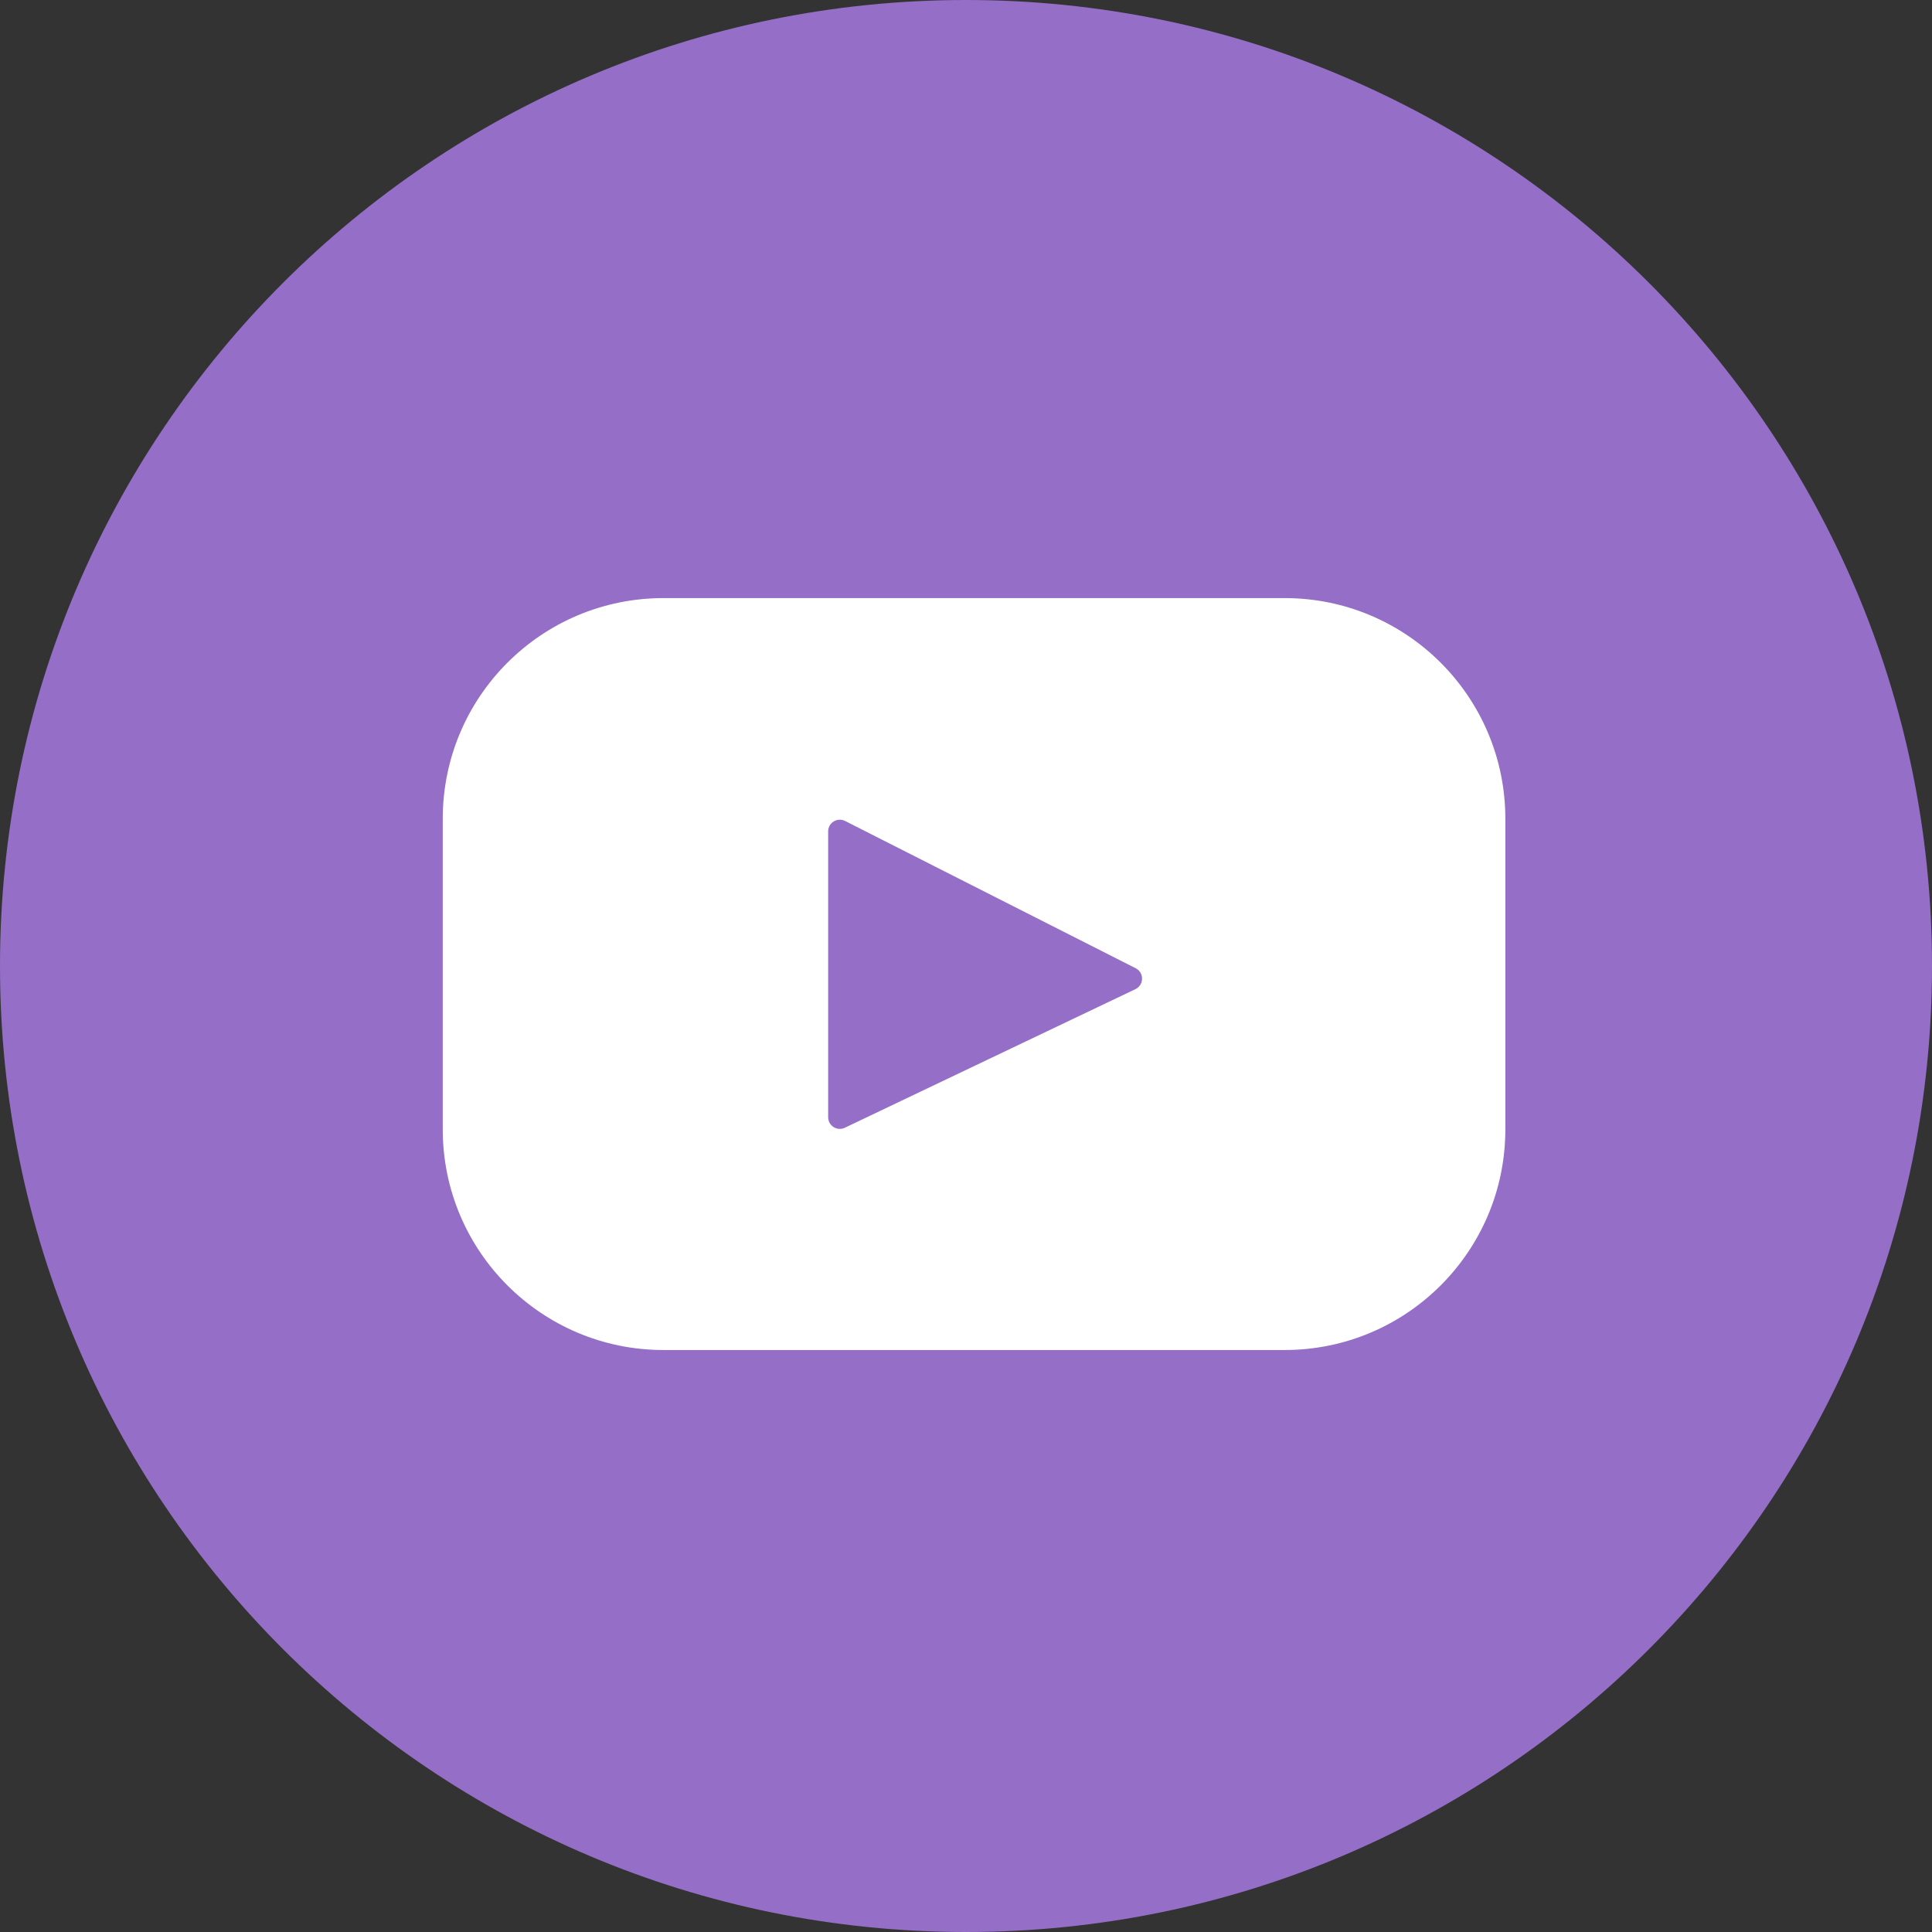
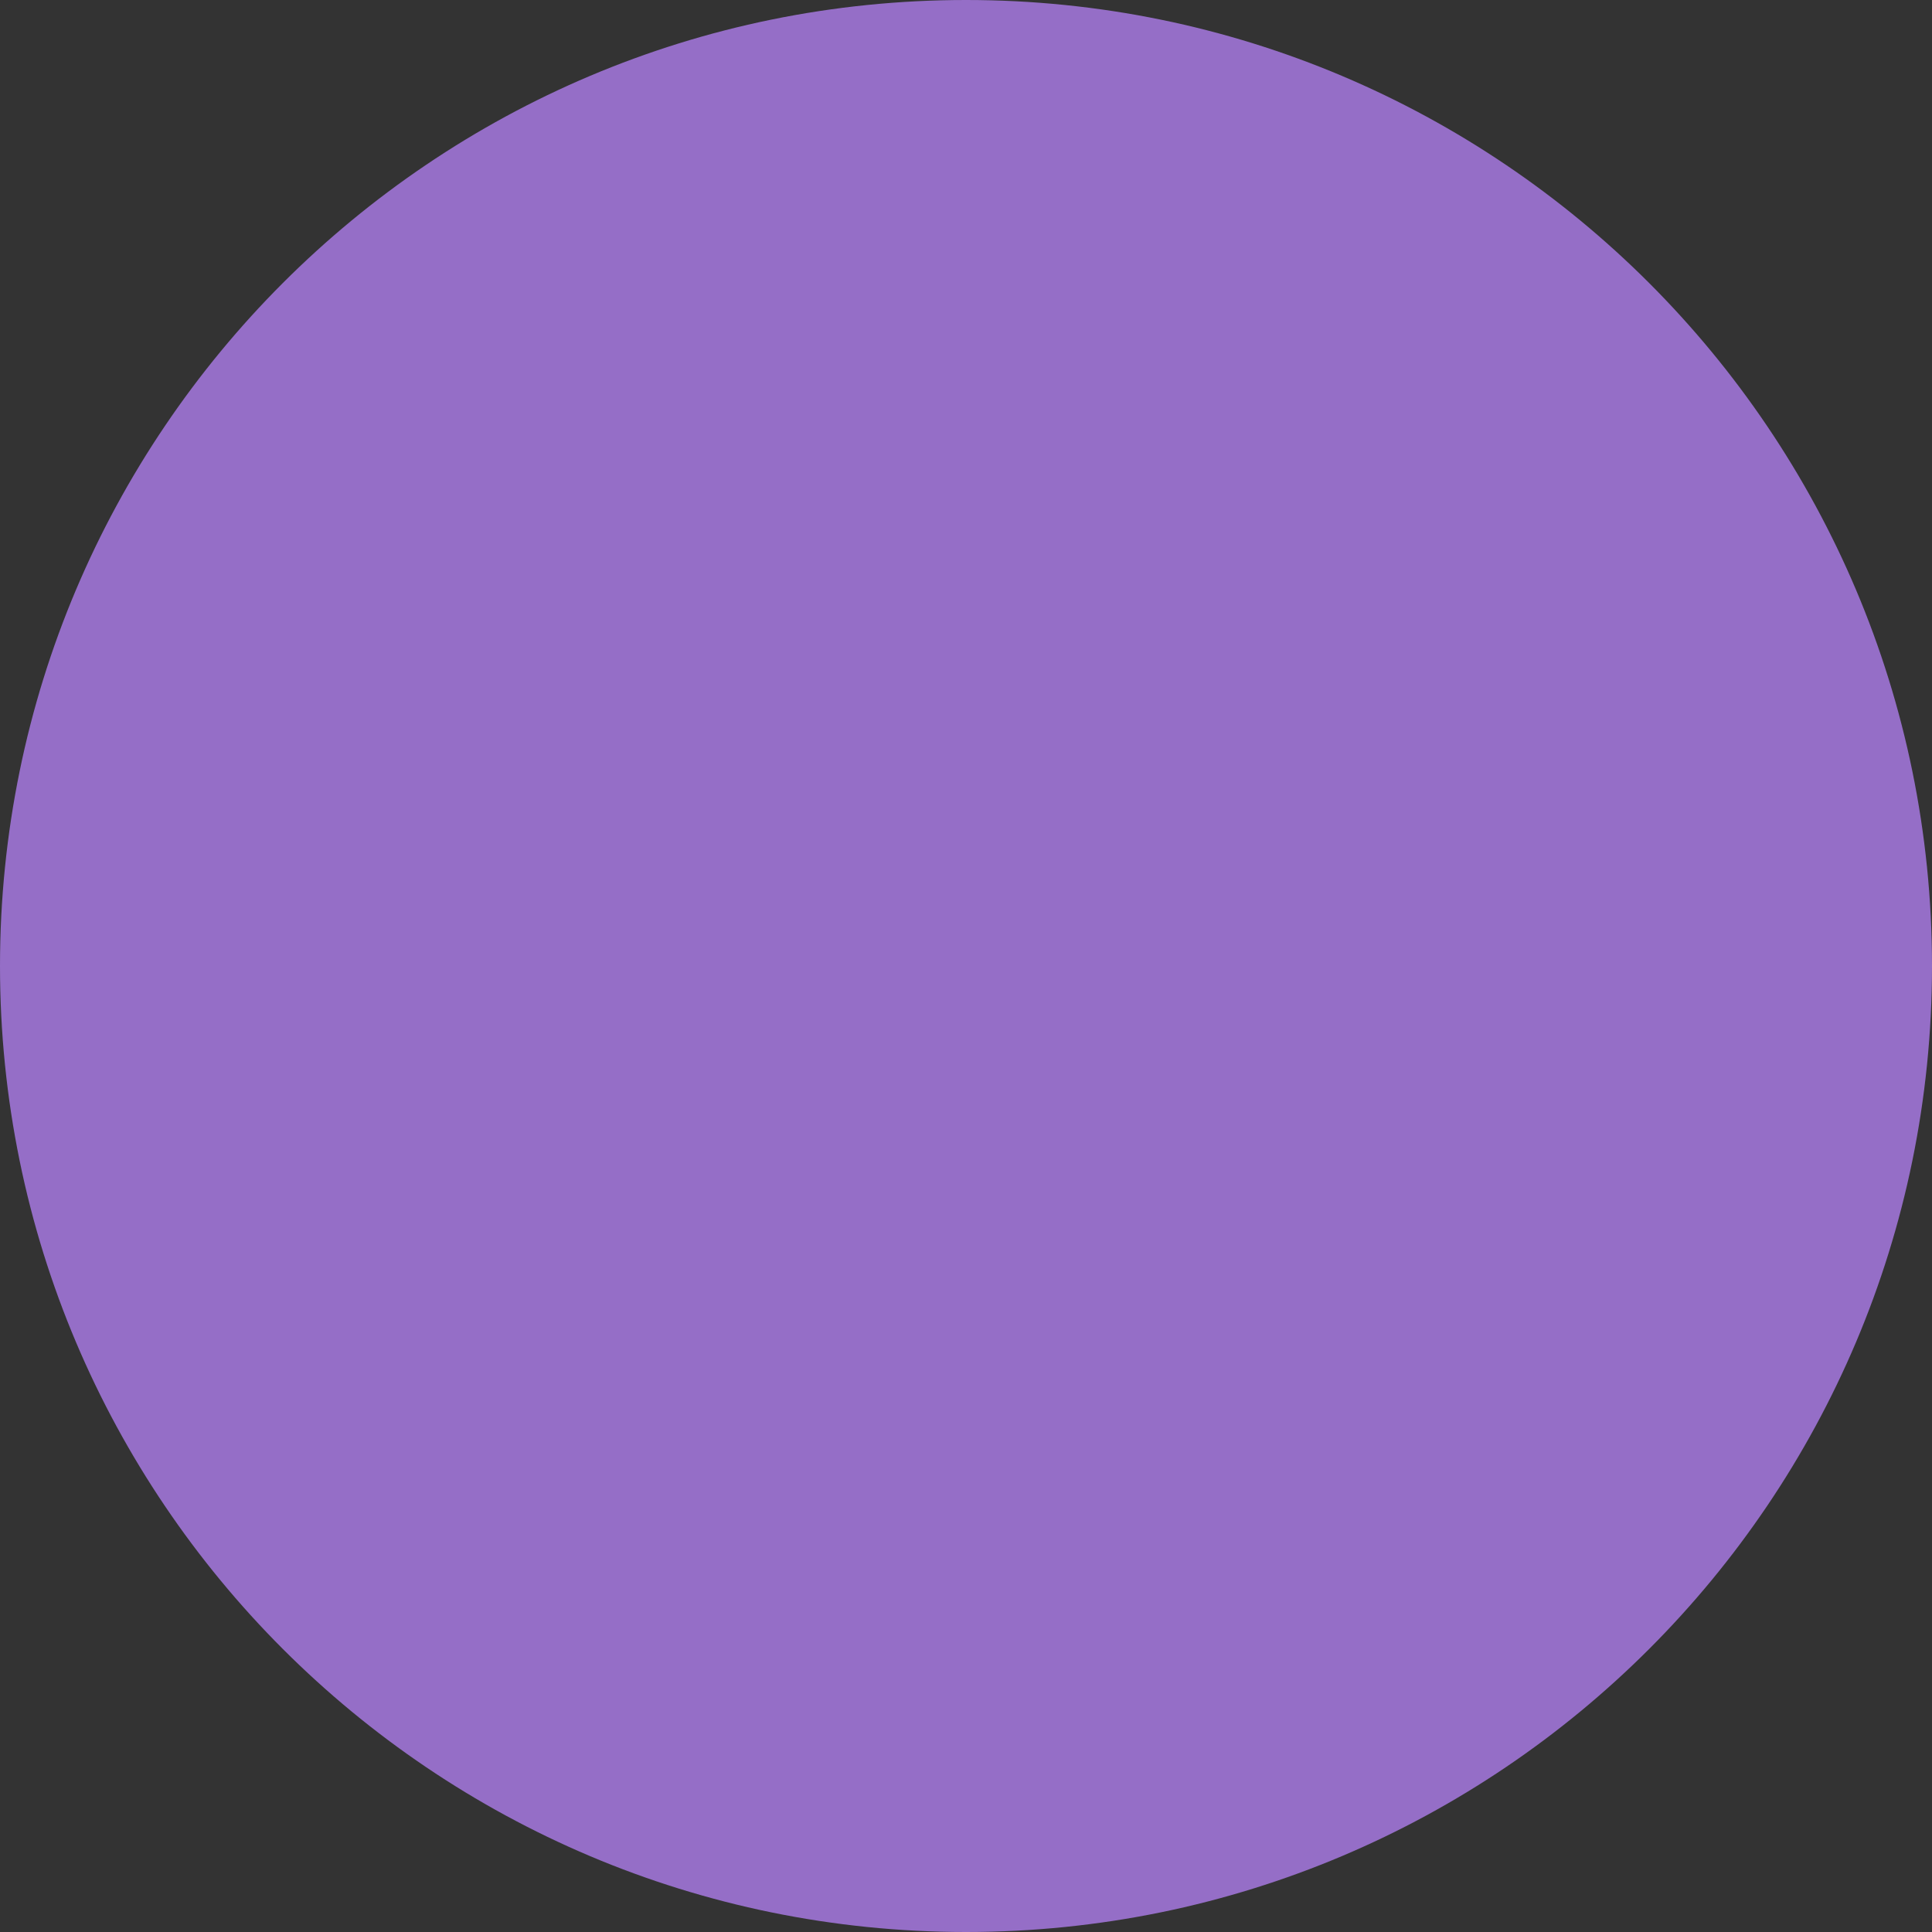
<svg xmlns="http://www.w3.org/2000/svg" clip-rule="evenodd" fill-rule="evenodd" stroke-linejoin="round" stroke-miterlimit="2" viewBox="0 0 48 48">
  <rect x="0" y="0" width="48" height="48" fill="#333333" stroke="none" />
  <g fill-rule="nonzero">
    <path d="m0 24c0-13.255 10.745-24 24-24s24 10.745 24 24-10.745 24-24 24-24-10.745-24-24z" fill="#956ec7" />
-     <path d="m633.85 116.951h-467.7c-91.762 0-166.15 74.387-166.15 166.149v233.801c0 91.762 74.388 166.15 166.15 166.15h467.7c91.762 0 166.15-74.388 166.15-166.15v-233.801c0-91.762-74.388-166.149-166.15-166.149zm-112.366 294.425-218.758 104.335c-5.829 2.78-12.563-1.47-12.563-7.927v-215.191c0-6.549 6.911-10.794 12.752-7.834l218.758 110.857c6.505 3.295 6.392 12.623-.189 15.76z" fill="#fff" transform="matrix(.033 0 0 .033 11 11)" />
  </g>
</svg>